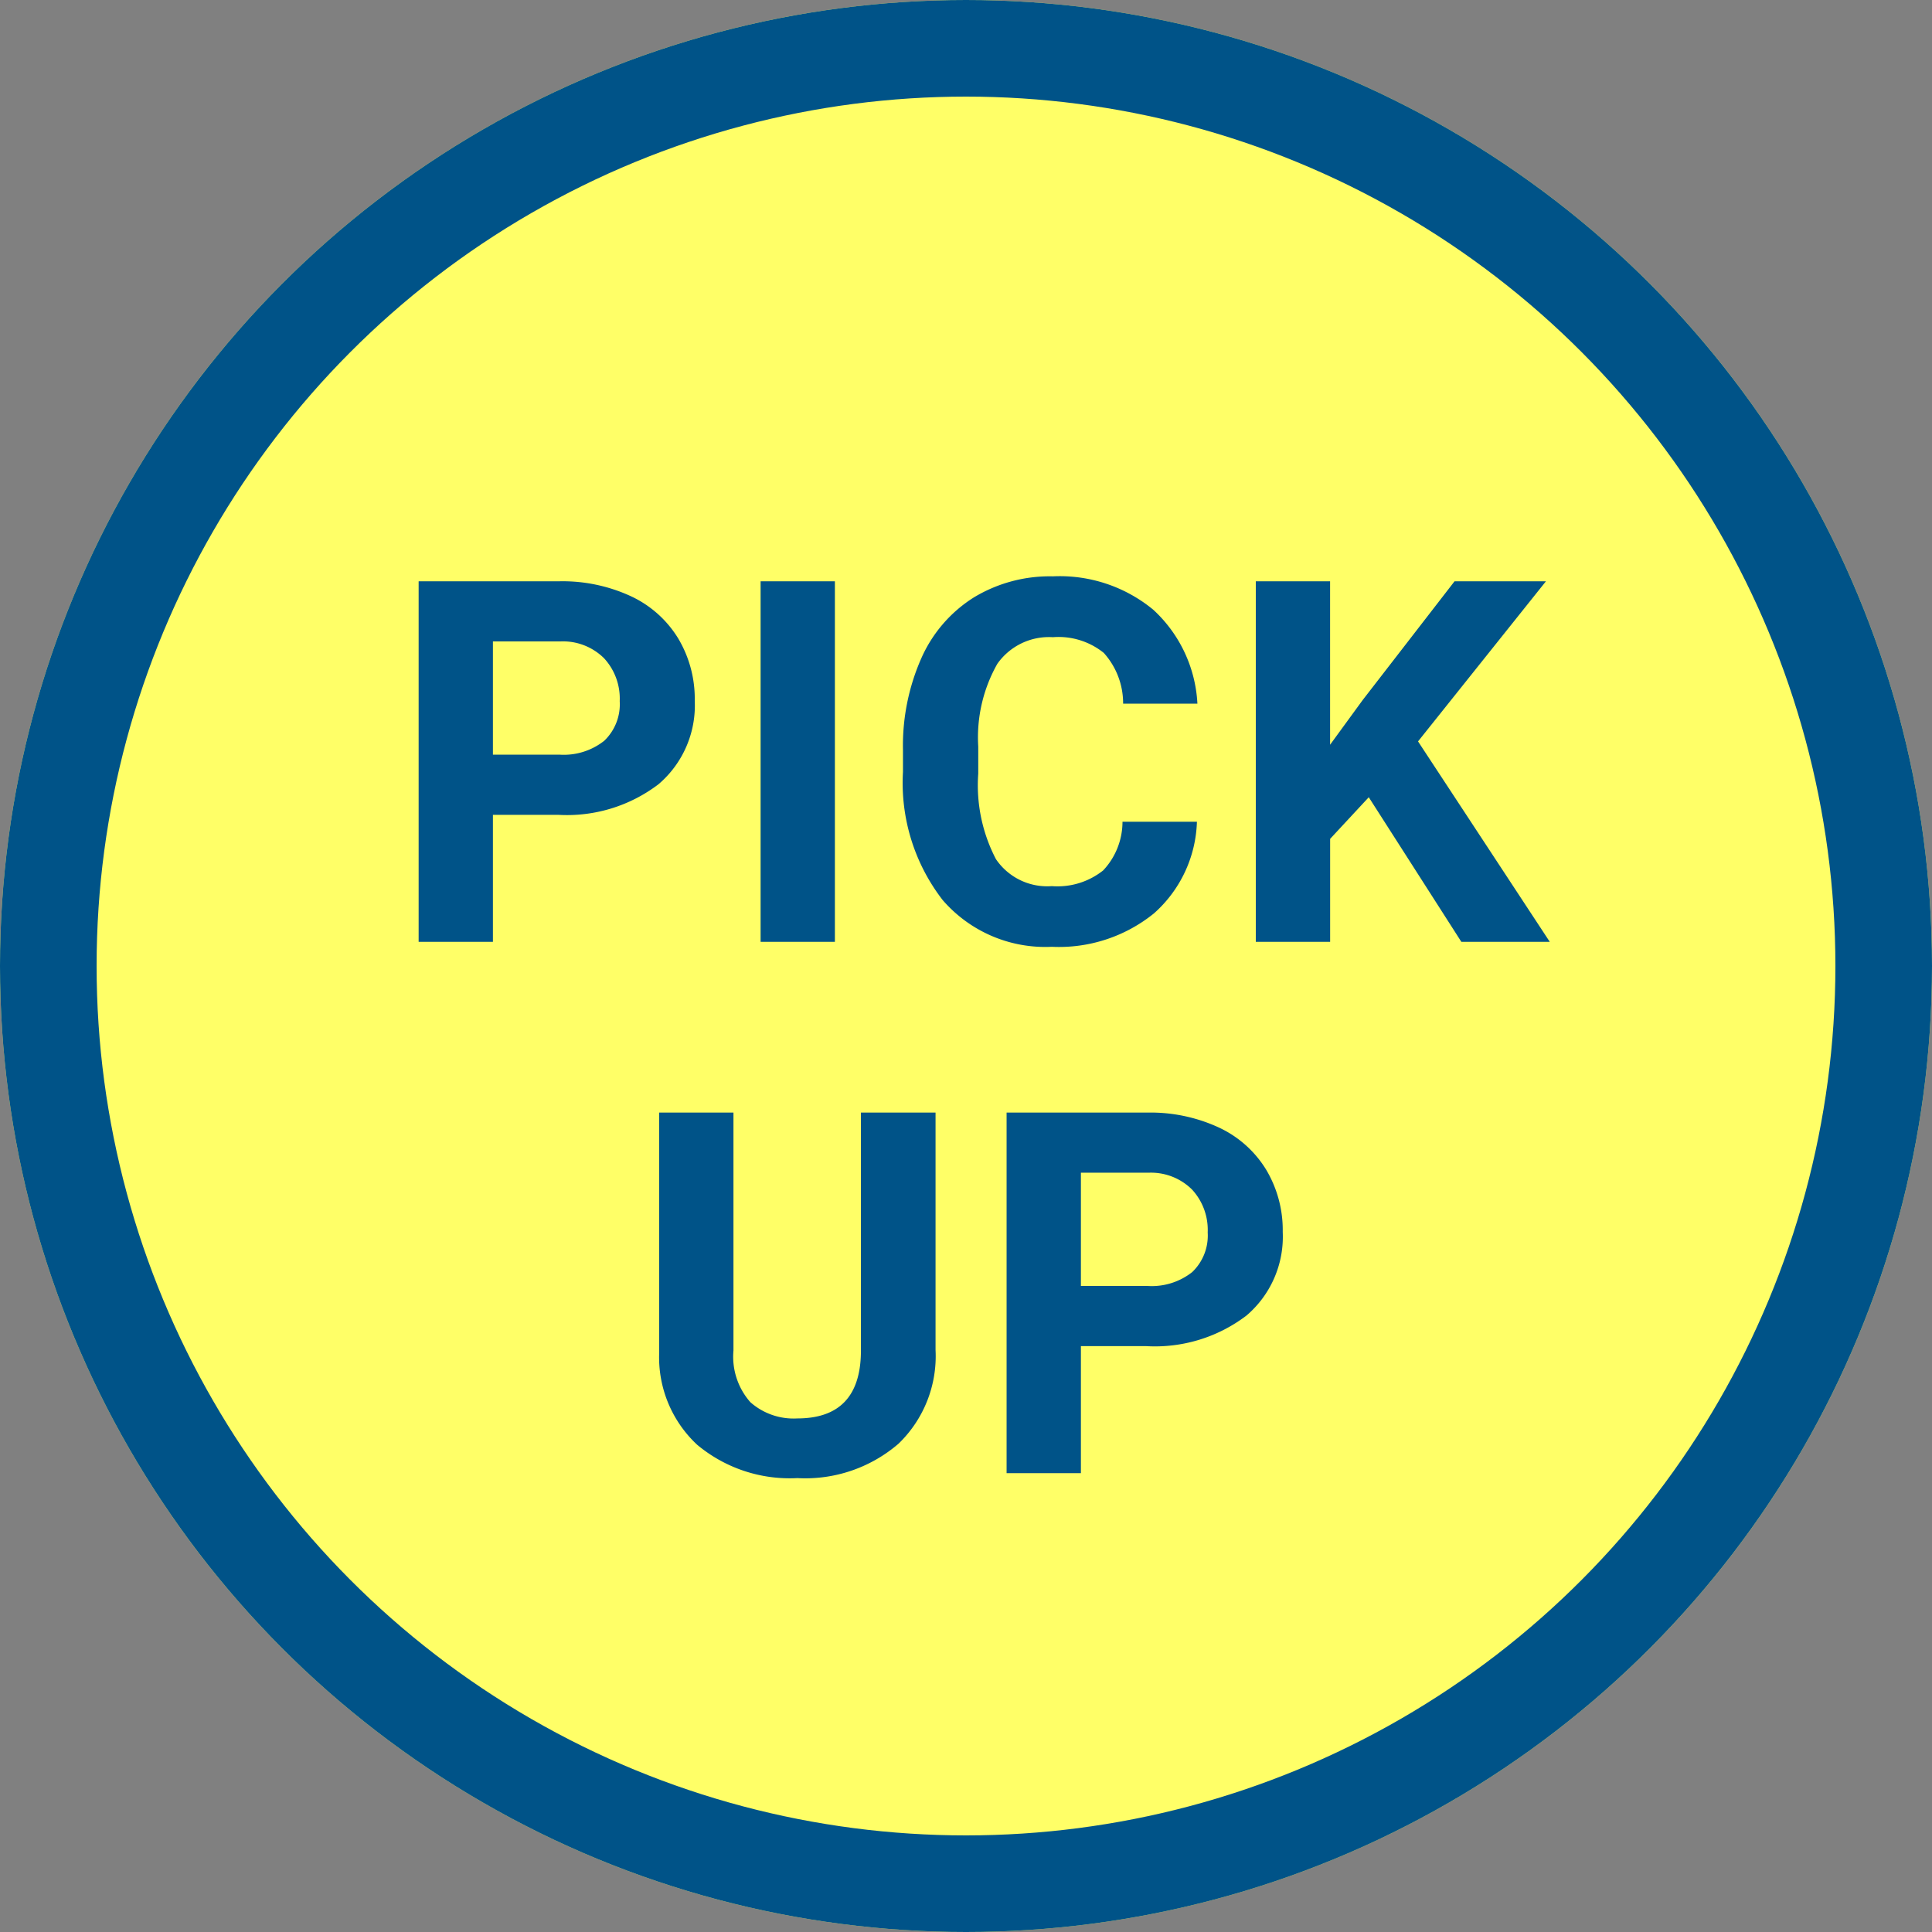
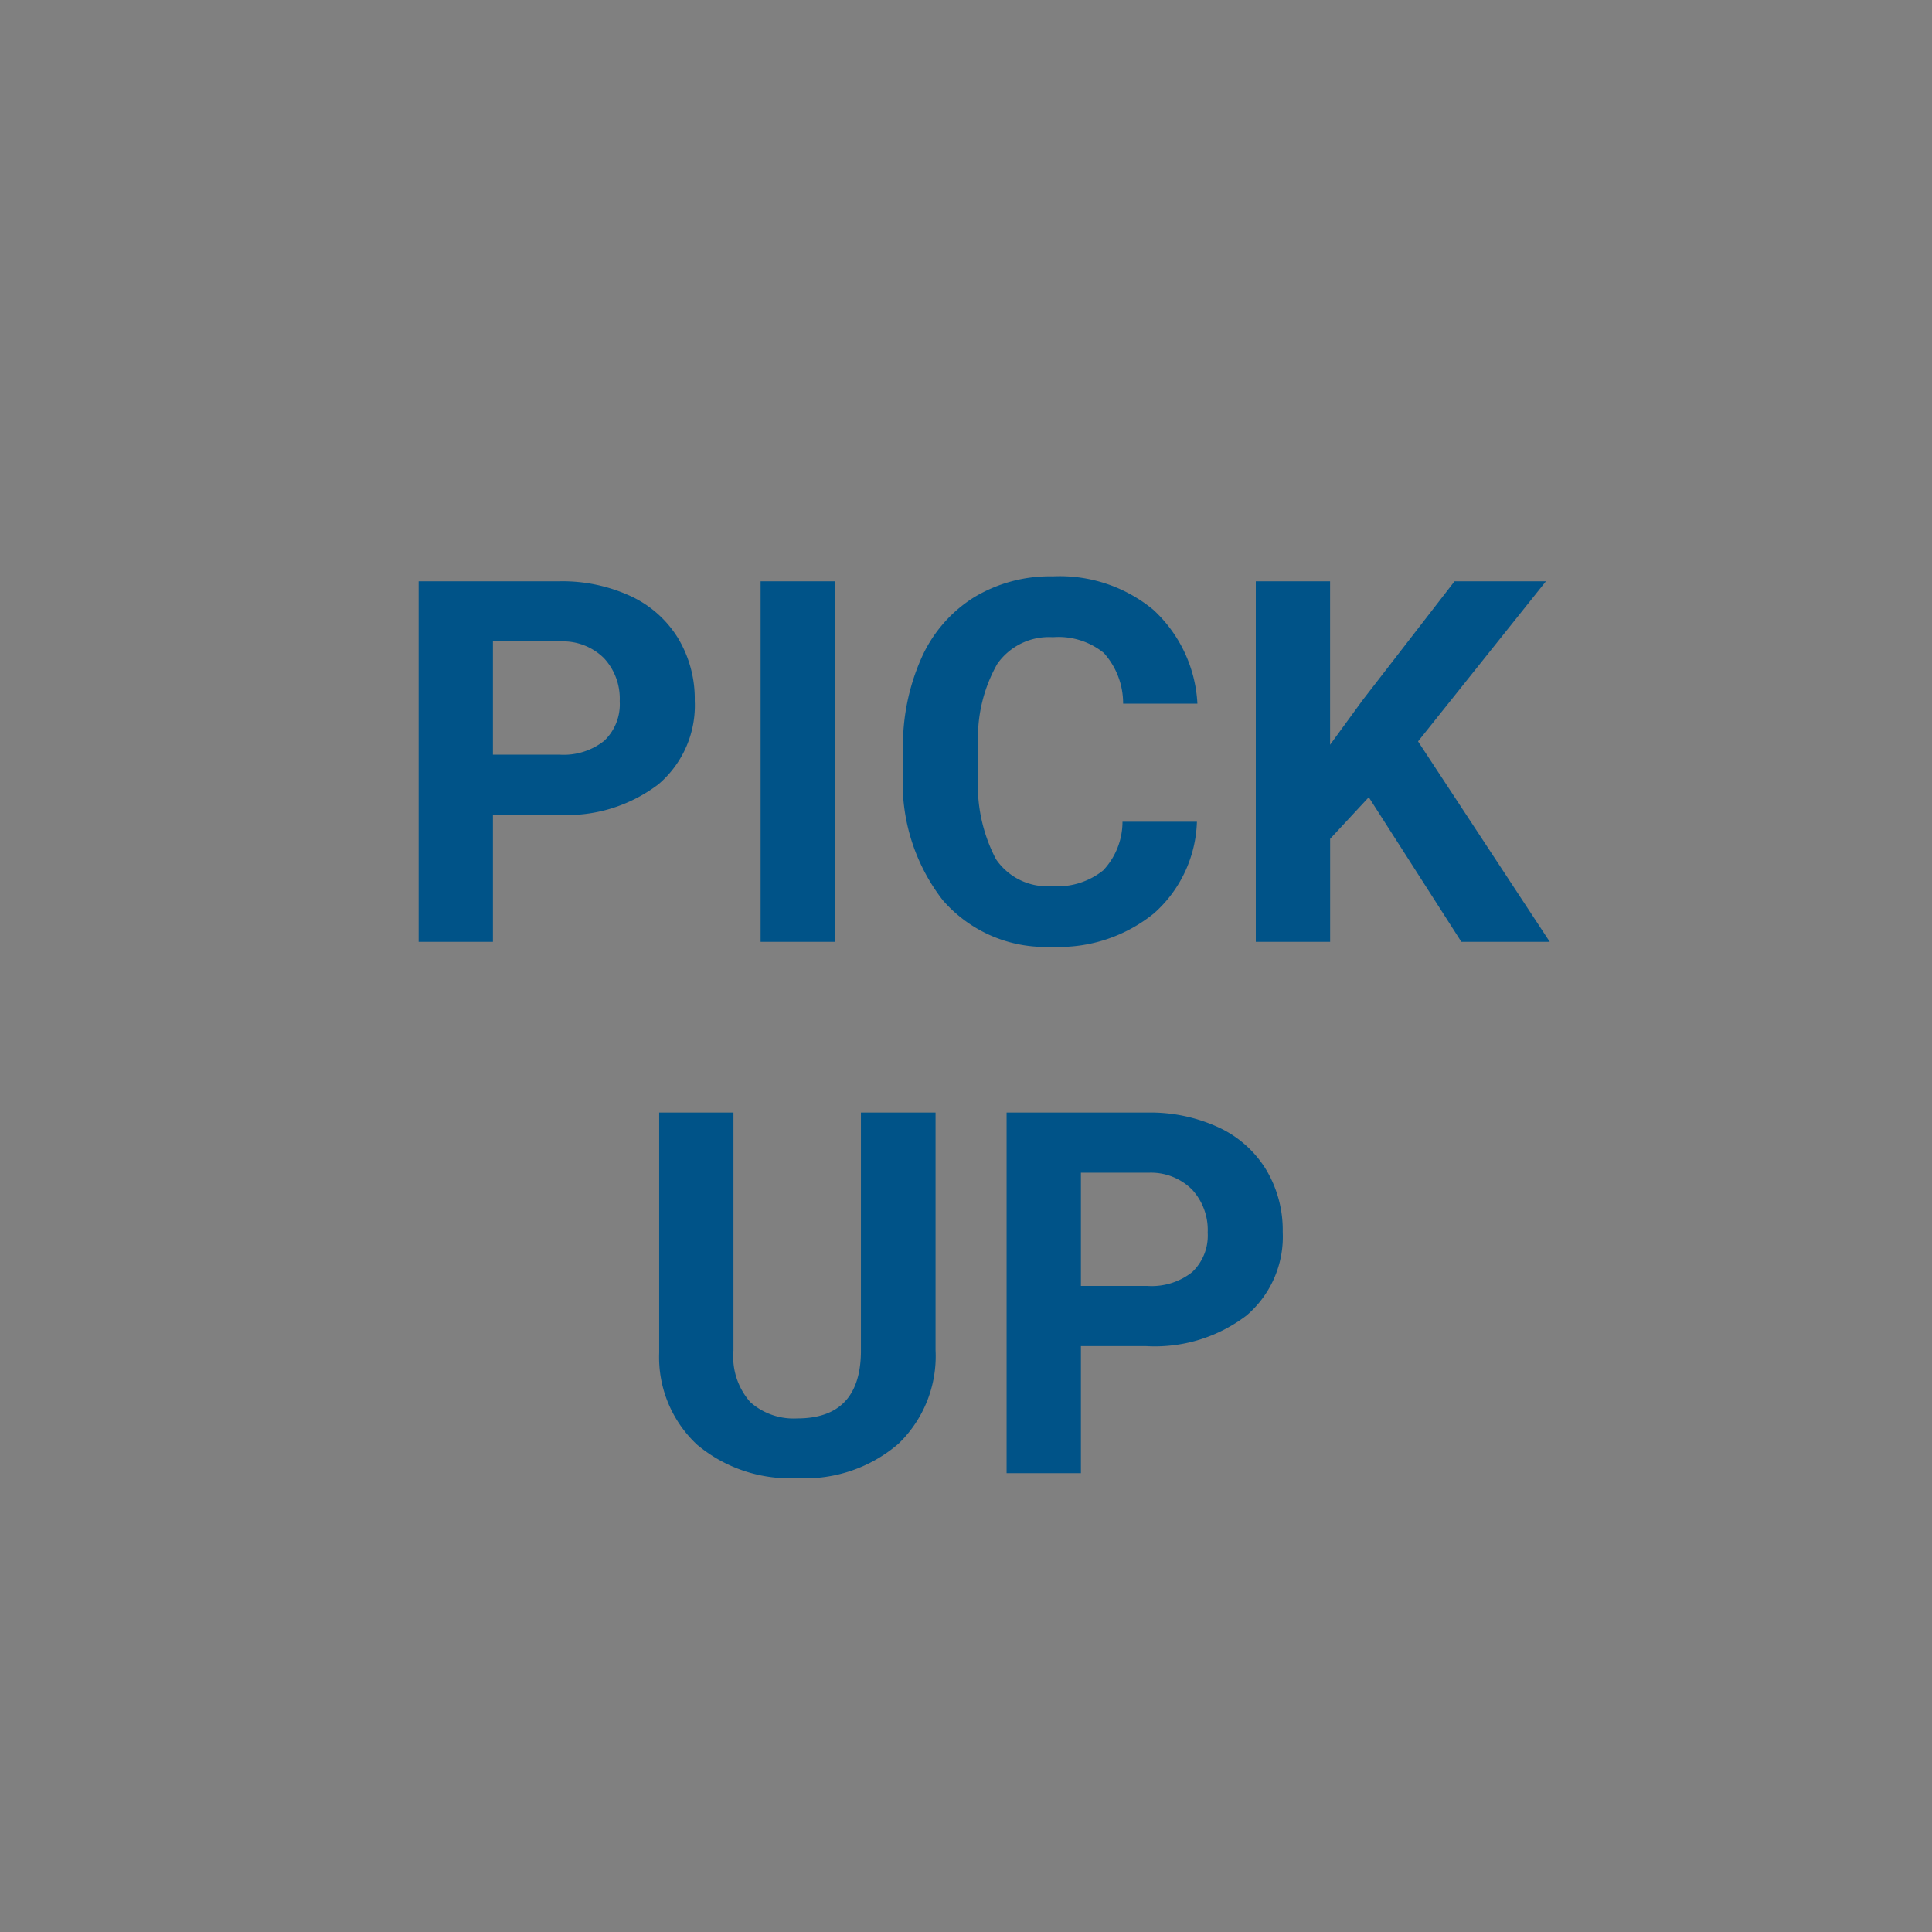
<svg xmlns="http://www.w3.org/2000/svg" width="80" height="80" viewBox="0 0 80 80">
  <rect x="0" y="0" width="80" height="80" fill="#808080" stroke="none" />
  <g id="icn_pick_up_01" transform="translate(-183 -2609)">
    <g id="楕円形_5" data-name="楕円形 5" transform="translate(183 2609)" fill="#ffff67" stroke="#005388" stroke-width="4">
-       <circle cx="40" cy="40" r="40" stroke="none" />
-       <circle cx="40" cy="40" r="38" fill="none" />
-     </g>
+       </g>
    <path id="パス_1059" data-name="パス 1059" d="M-19.589-5.26V0h-3.076V-14.93h5.824a6.738,6.738,0,0,1,2.958.615,4.534,4.534,0,0,1,1.964,1.748,4.875,4.875,0,0,1,.687,2.579,4.287,4.287,0,0,1-1.5,3.461A6.257,6.257,0,0,1-16.893-5.26Zm0-2.492h2.748a2.7,2.7,0,0,0,1.861-.574,2.088,2.088,0,0,0,.641-1.641,2.463,2.463,0,0,0-.646-1.774,2.413,2.413,0,0,0-1.784-.7h-2.82ZM-5.429,0H-8.505V-14.93h3.076ZM9.562-4.973A5.283,5.283,0,0,1,7.783-1.179,6.248,6.248,0,0,1,3.553.205,5.618,5.618,0,0,1-.964-1.728,7.925,7.925,0,0,1-2.61-7.034v-.913a8.95,8.95,0,0,1,.759-3.794A5.686,5.686,0,0,1,.318-14.258a6.075,6.075,0,0,1,3.276-.877A6.087,6.087,0,0,1,7.757-13.75,5.677,5.677,0,0,1,9.582-9.864H6.506a3.118,3.118,0,0,0-.8-2.1,2.981,2.981,0,0,0-2.107-.651,2.614,2.614,0,0,0-2.3,1.1A6.178,6.178,0,0,0,.507-8.09v1.128a6.612,6.612,0,0,0,.733,3.538A2.565,2.565,0,0,0,3.553-2.307,3.037,3.037,0,0,0,5.68-2.958a2.941,2.941,0,0,0,.8-2.015Zm7.116-1.015-1.6,1.723V0H12V-14.93h3.076v6.768l1.354-1.856,3.8-4.912h3.784L18.718-8.3,24.173,0H20.512ZM-1.261,7.07V16.9A5.035,5.035,0,0,1-2.794,20.78a5.91,5.91,0,0,1-4.189,1.425,5.976,5.976,0,0,1-4.153-1.384,4.949,4.949,0,0,1-1.569-3.8V7.07h3.076v9.854a2.845,2.845,0,0,0,.7,2.138,2.7,2.7,0,0,0,1.943.672q2.594,0,2.635-2.728V7.07ZM4.758,16.74V22H1.681V7.07H7.506a6.738,6.738,0,0,1,2.958.615,4.534,4.534,0,0,1,1.964,1.748,4.875,4.875,0,0,1,.687,2.579,4.287,4.287,0,0,1-1.5,3.461A6.257,6.257,0,0,1,7.454,16.74Zm0-2.492H7.506a2.7,2.7,0,0,0,1.861-.574,2.088,2.088,0,0,0,.641-1.641,2.463,2.463,0,0,0-.646-1.774,2.413,2.413,0,0,0-1.784-.7H4.758Z" transform="translate(223 2648)" fill="#005388" />
  </g>
</svg>